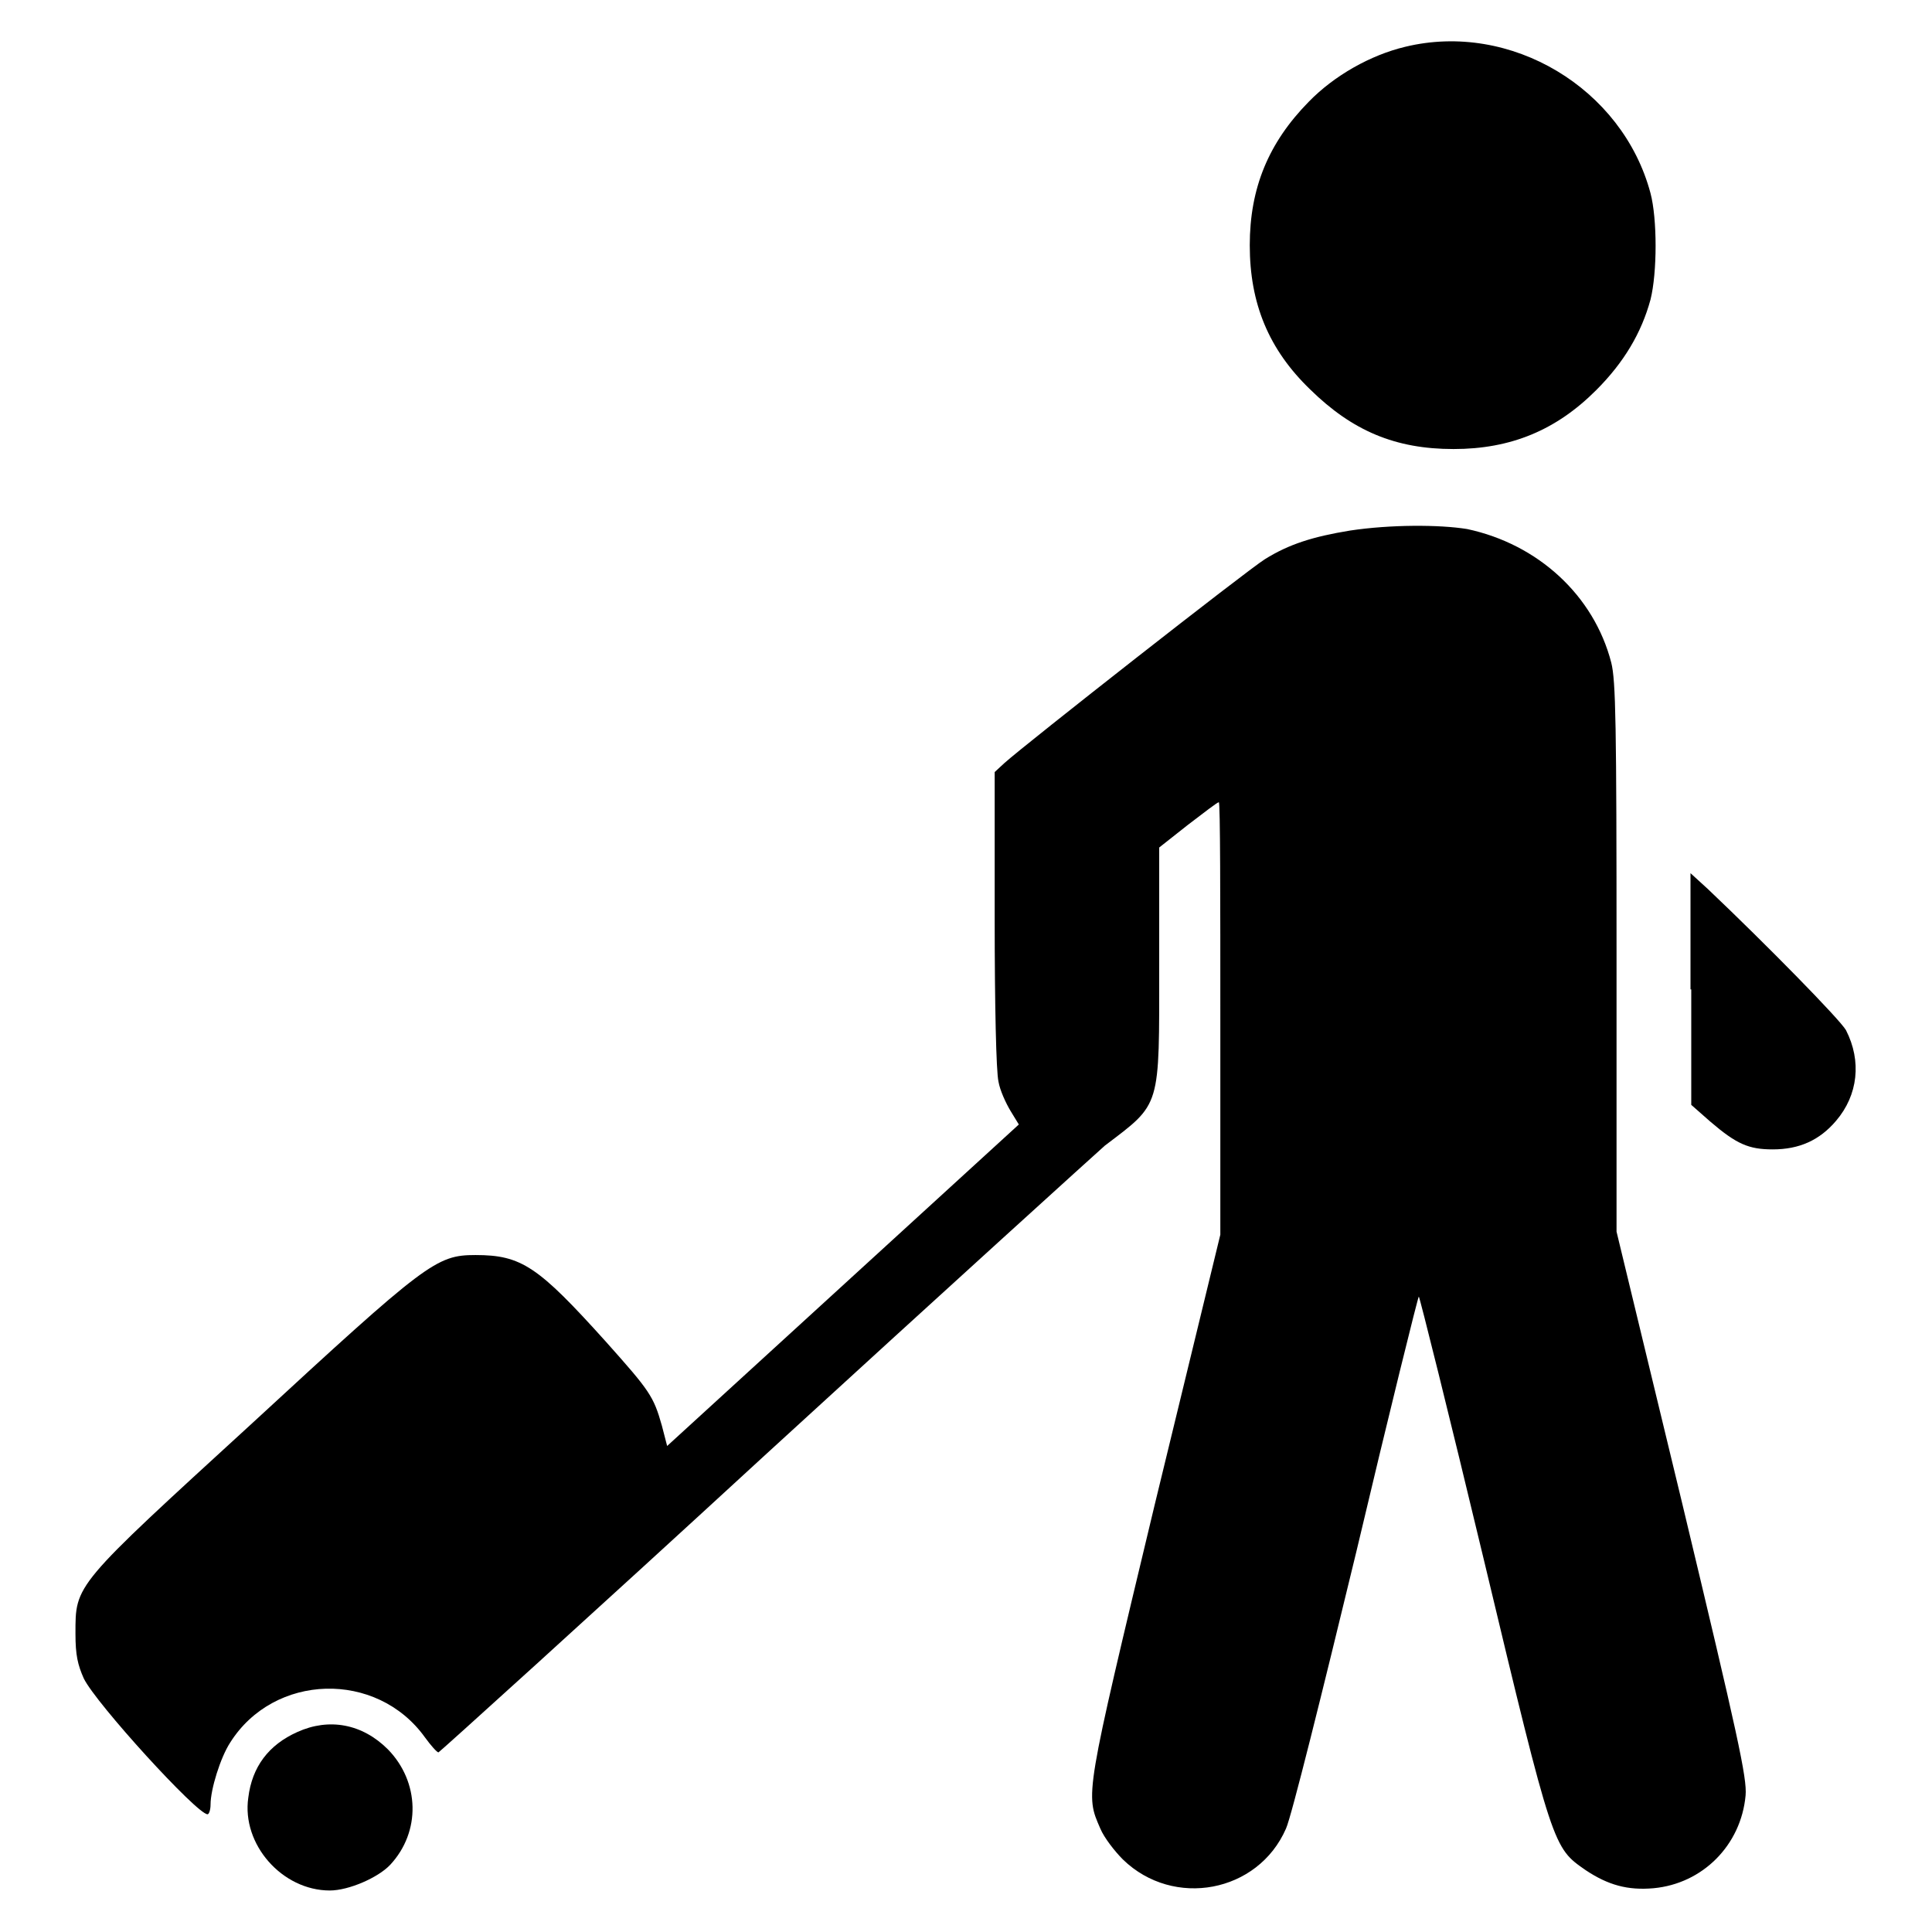
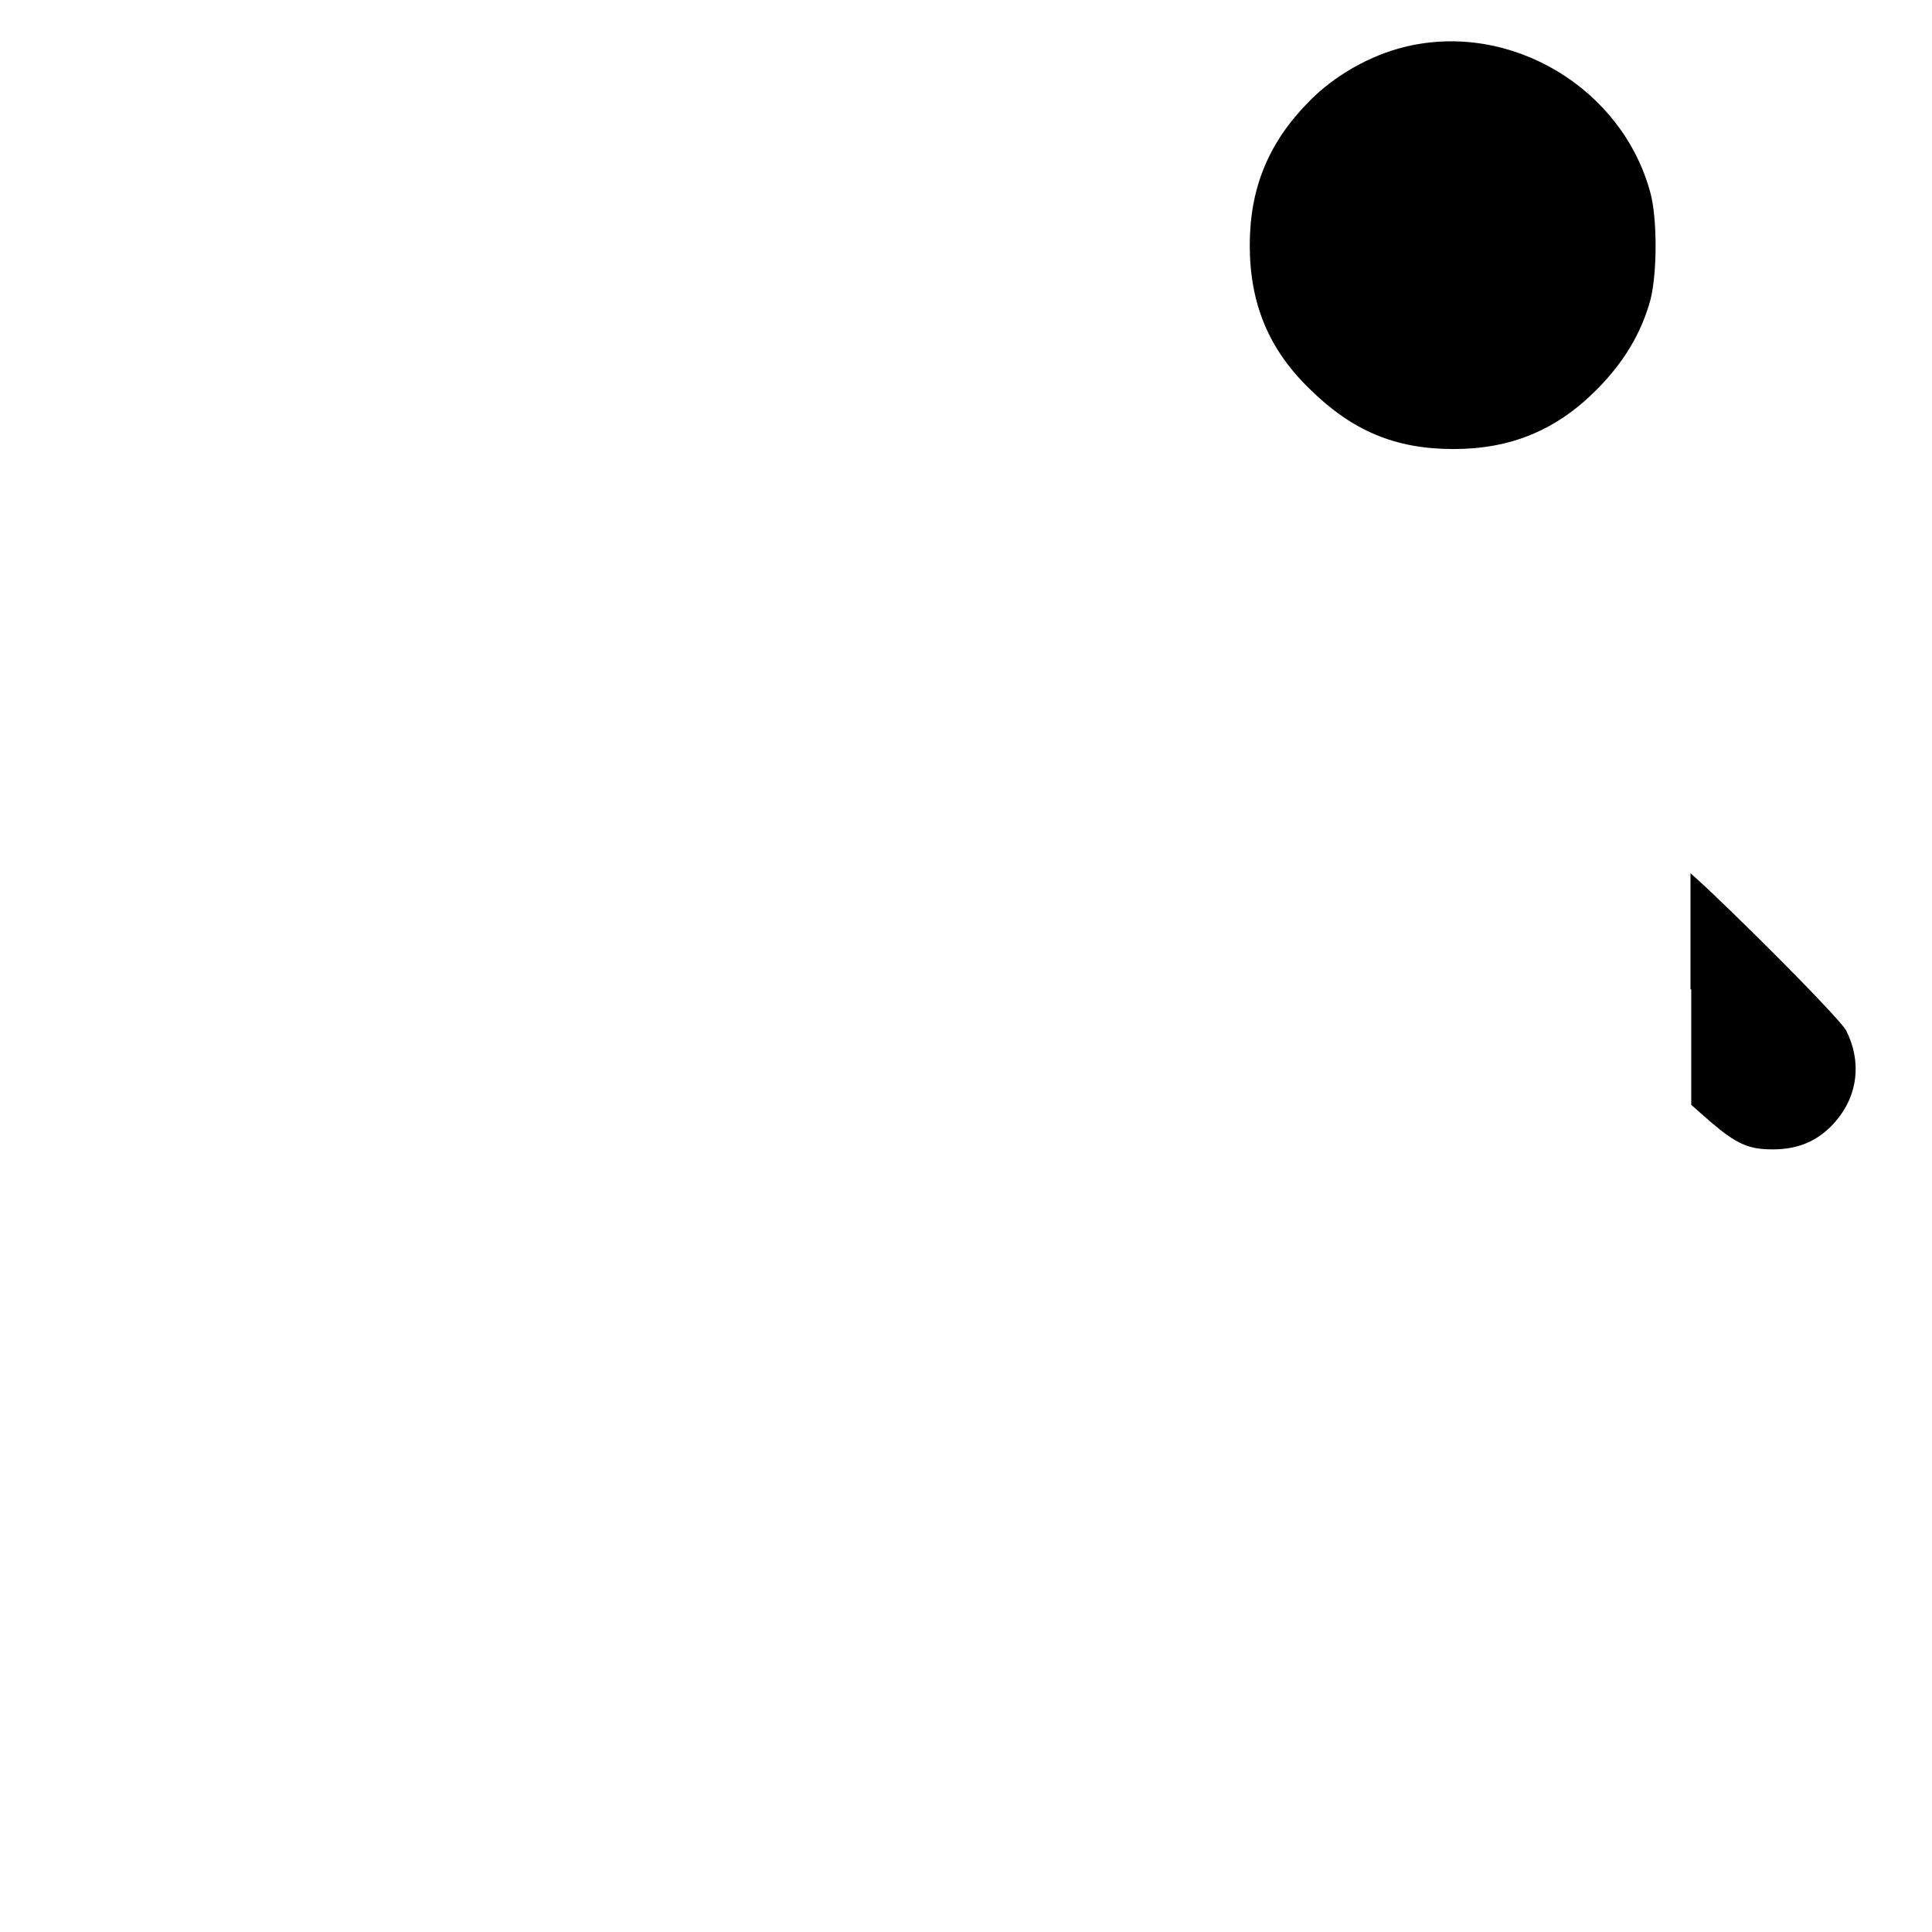
<svg xmlns="http://www.w3.org/2000/svg" version="1.1" x="0px" y="0px" viewBox="0 0 256 256" enable-background="new 0 0 256 256" xml:space="preserve">
  <g>
    <g>
      <g>
        <path fill="#000000" d="M186.2,6.2c-4.6,1.1-9.4,3.8-12.8,7.3c-5.3,5.4-7.8,11.4-7.8,19c0,7.7,2.5,13.8,8,19.1c5.6,5.5,11.3,7.9,19,7.9c7.6,0,13.6-2.5,18.9-7.8c3.7-3.7,6-7.6,7.2-12c0.9-3.6,0.9-10.7,0-14.1C215,11.7,200.2,2.8,186.2,6.2z" />
-         <path fill="#000000" d="M178.9,70.3c-4.9,0.8-8.1,1.8-11.3,3.8c-2.4,1.5-31.6,24.4-34.5,27l-1.3,1.2v19.4c0,11.5,0.2,20.3,0.5,21.6c0.2,1.2,1,2.9,1.6,3.9l1.1,1.8l-23.3,21.3l-23.3,21.3l-0.7-2.7c-1.1-3.9-1.6-4.6-7.4-11.1c-9-10-11.2-11.5-17.3-11.5c-5.2,0-6.5,1-29.6,22.3C9.7,210.3,10,209.9,10,216.5c0,2.8,0.3,4.1,1.1,5.9c1.6,3.3,15,18,16.4,18c0.2,0,0.4-0.6,0.4-1.3c0-2,1.3-6.2,2.6-8.2c5.8-9.2,19.4-9.6,25.8-0.7c0.8,1.1,1.6,2,1.8,2c0.1,0,19.8-17.8,43.5-39.6c23.8-21.8,44-40.1,44.8-40.8c7.5-5.7,7.2-4.8,7.2-23.9v-15.6l3.8-3c2.1-1.6,3.9-3,4.1-3s0.2,12.9,0.2,28.7v28.6l-8.7,35.8c-9.3,38.8-9.2,38.3-7.2,42.9c0.5,1.2,1.9,3,3,4.1c6.7,6.5,17.9,4.4,21.6-4.1c0.7-1.5,4.8-18,9.3-36.6c4.4-18.6,8.2-33.9,8.3-33.9s4,15.6,8.6,34.8c9.2,38.5,9.2,38.2,13.5,41.2c3,2,5.6,2.7,9,2.4c6.5-0.6,11.6-5.7,12.2-12.3c0.2-2.3-1-7.8-8.4-38.7l-8.7-36v-36.3c0-31.1-0.1-36.7-0.7-39.1c-2.3-8.9-9.7-15.7-19.1-17.7C190.7,69.5,184.2,69.5,178.9,70.3z" />
        <path fill="#000000" d="M224.1,131.1v15.3l2.5,2.2c3.5,3,5.1,3.7,8.3,3.7c3.5,0,6.2-1.2,8.4-3.8c2.9-3.4,3.4-7.9,1.3-12c-0.8-1.4-10.4-11.2-18.3-18.7l-2.3-2.1V131.1L224.1,131.1z" />
-         <path fill="#000000" d="M39.4,229.5c-3.8,1.7-6,4.6-6.5,8.7c-0.9,6.2,4.5,12.3,10.8,12.3c2.5,0,6.4-1.7,8-3.4c4.1-4.4,3.9-11-0.3-15.3C48,228.4,43.6,227.6,39.4,229.5z" />
      </g>
    </g>
  </g>
</svg>